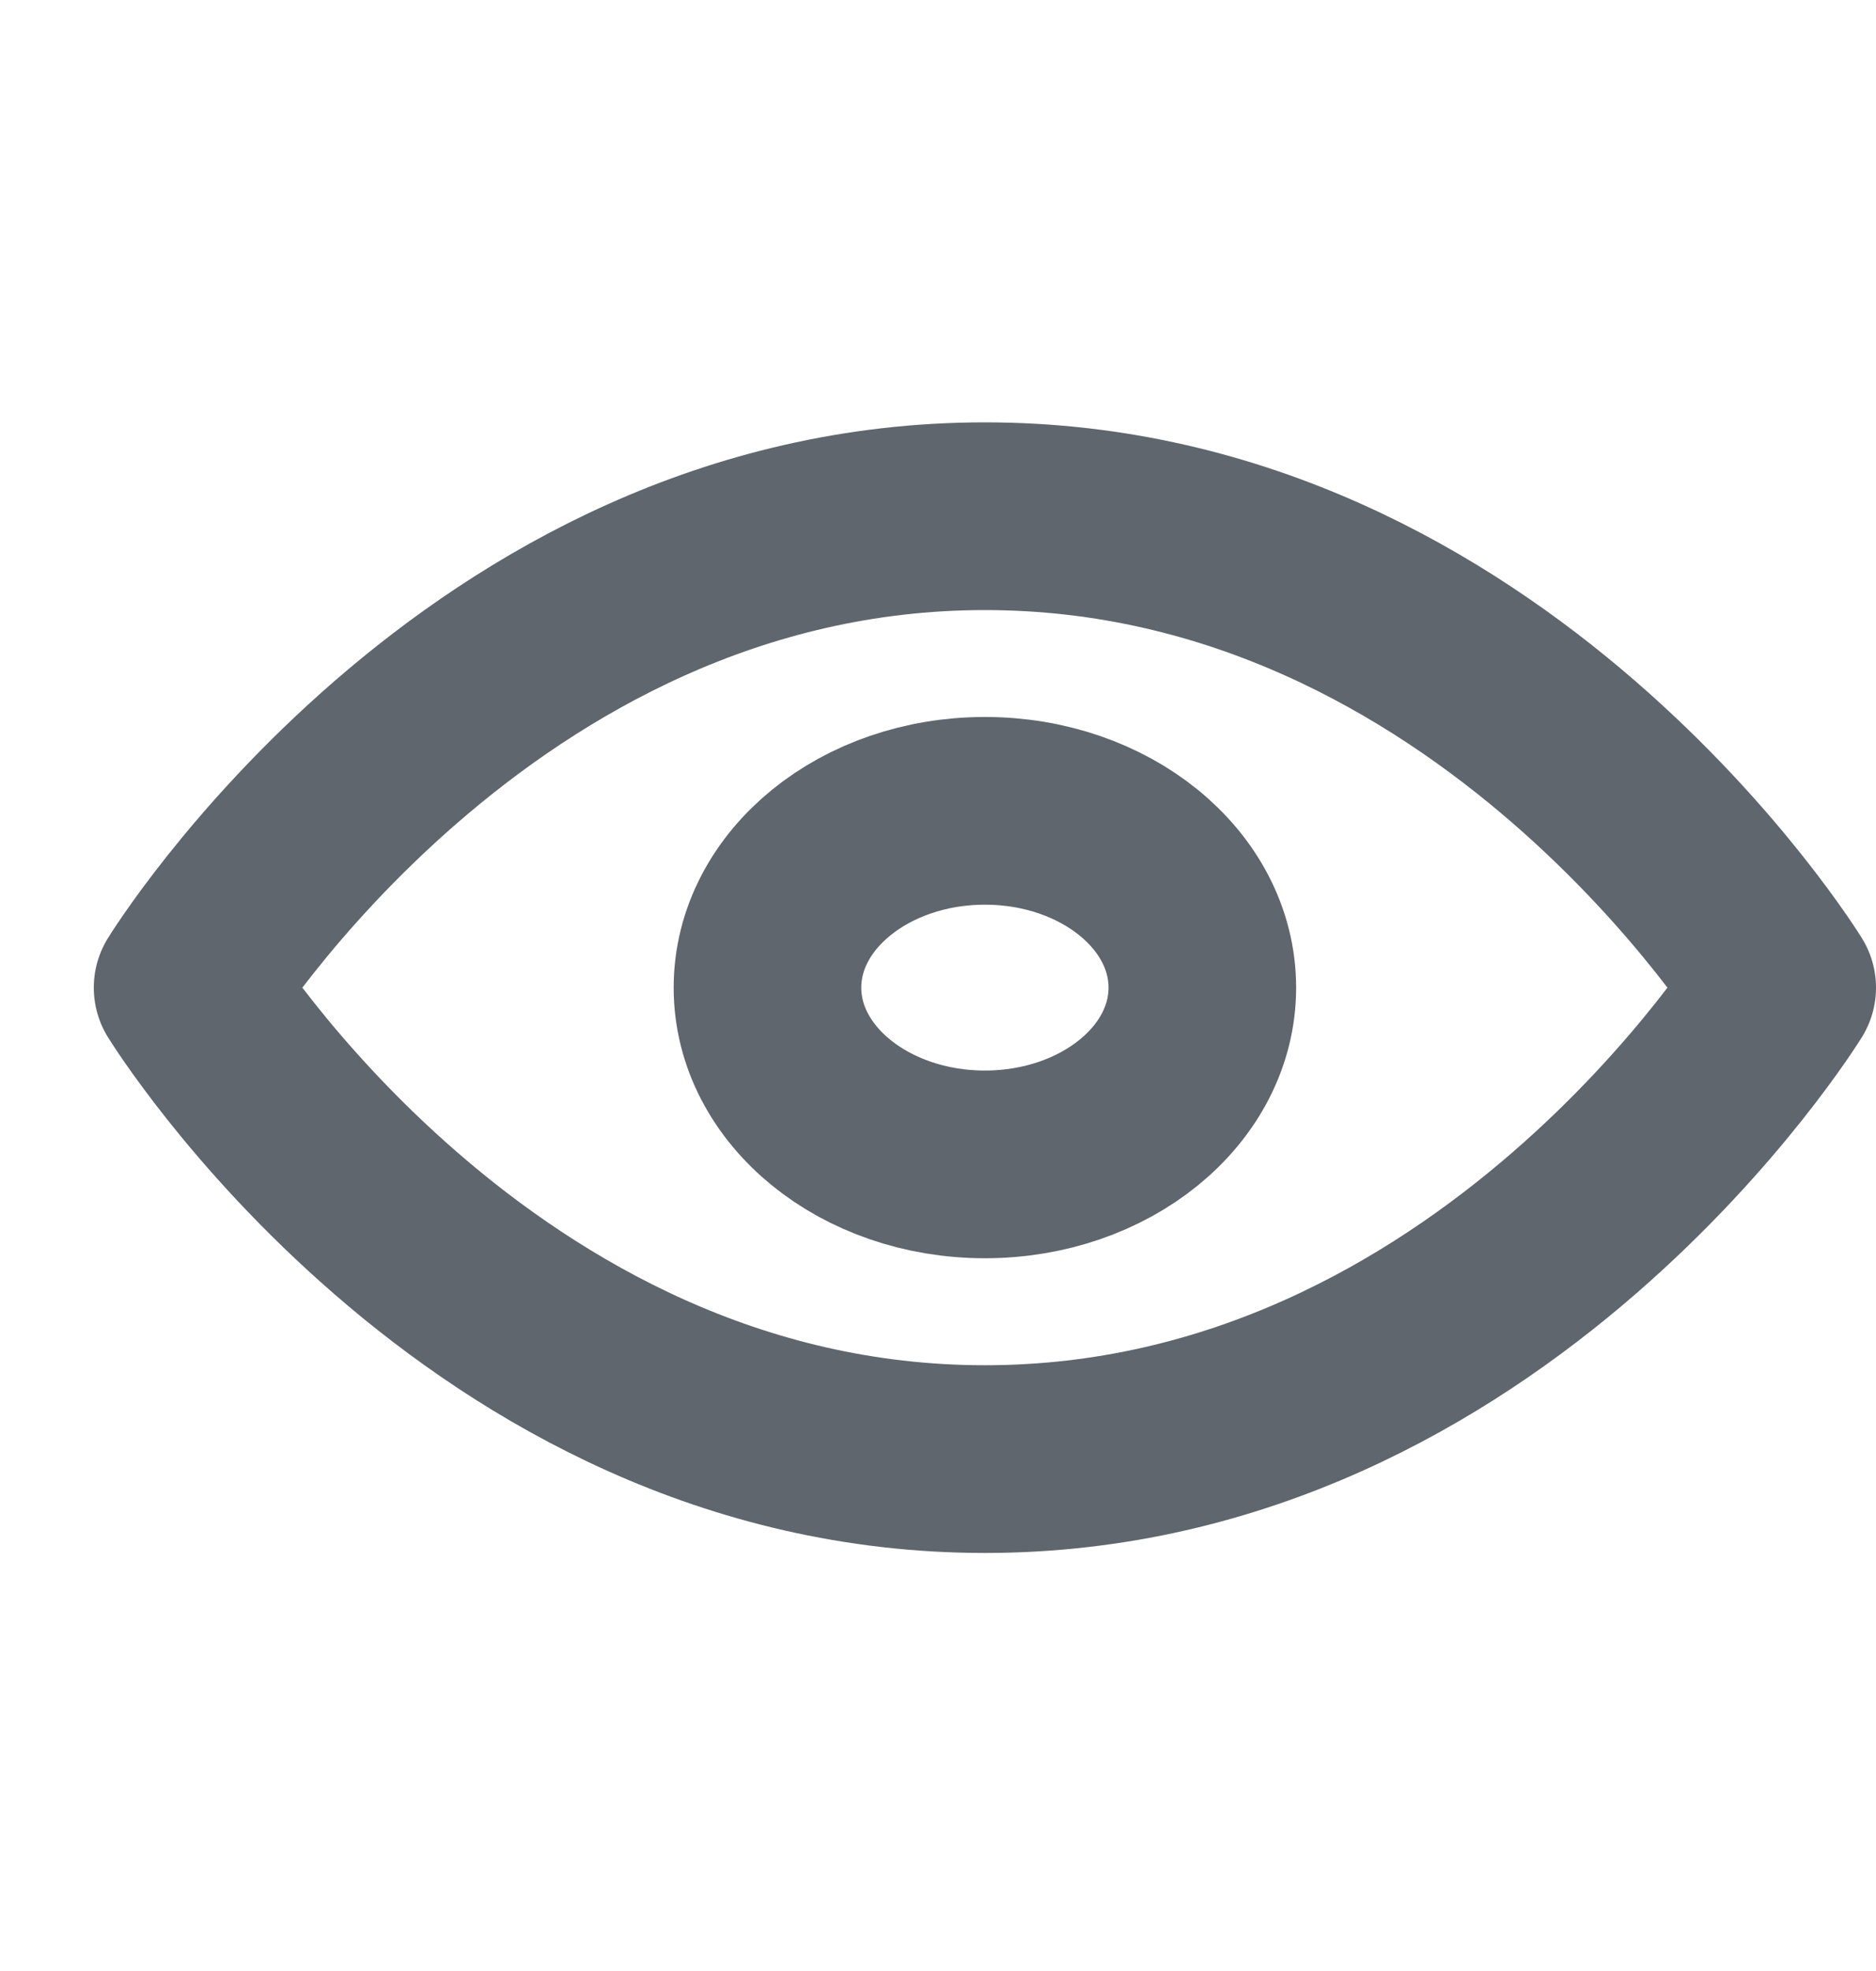
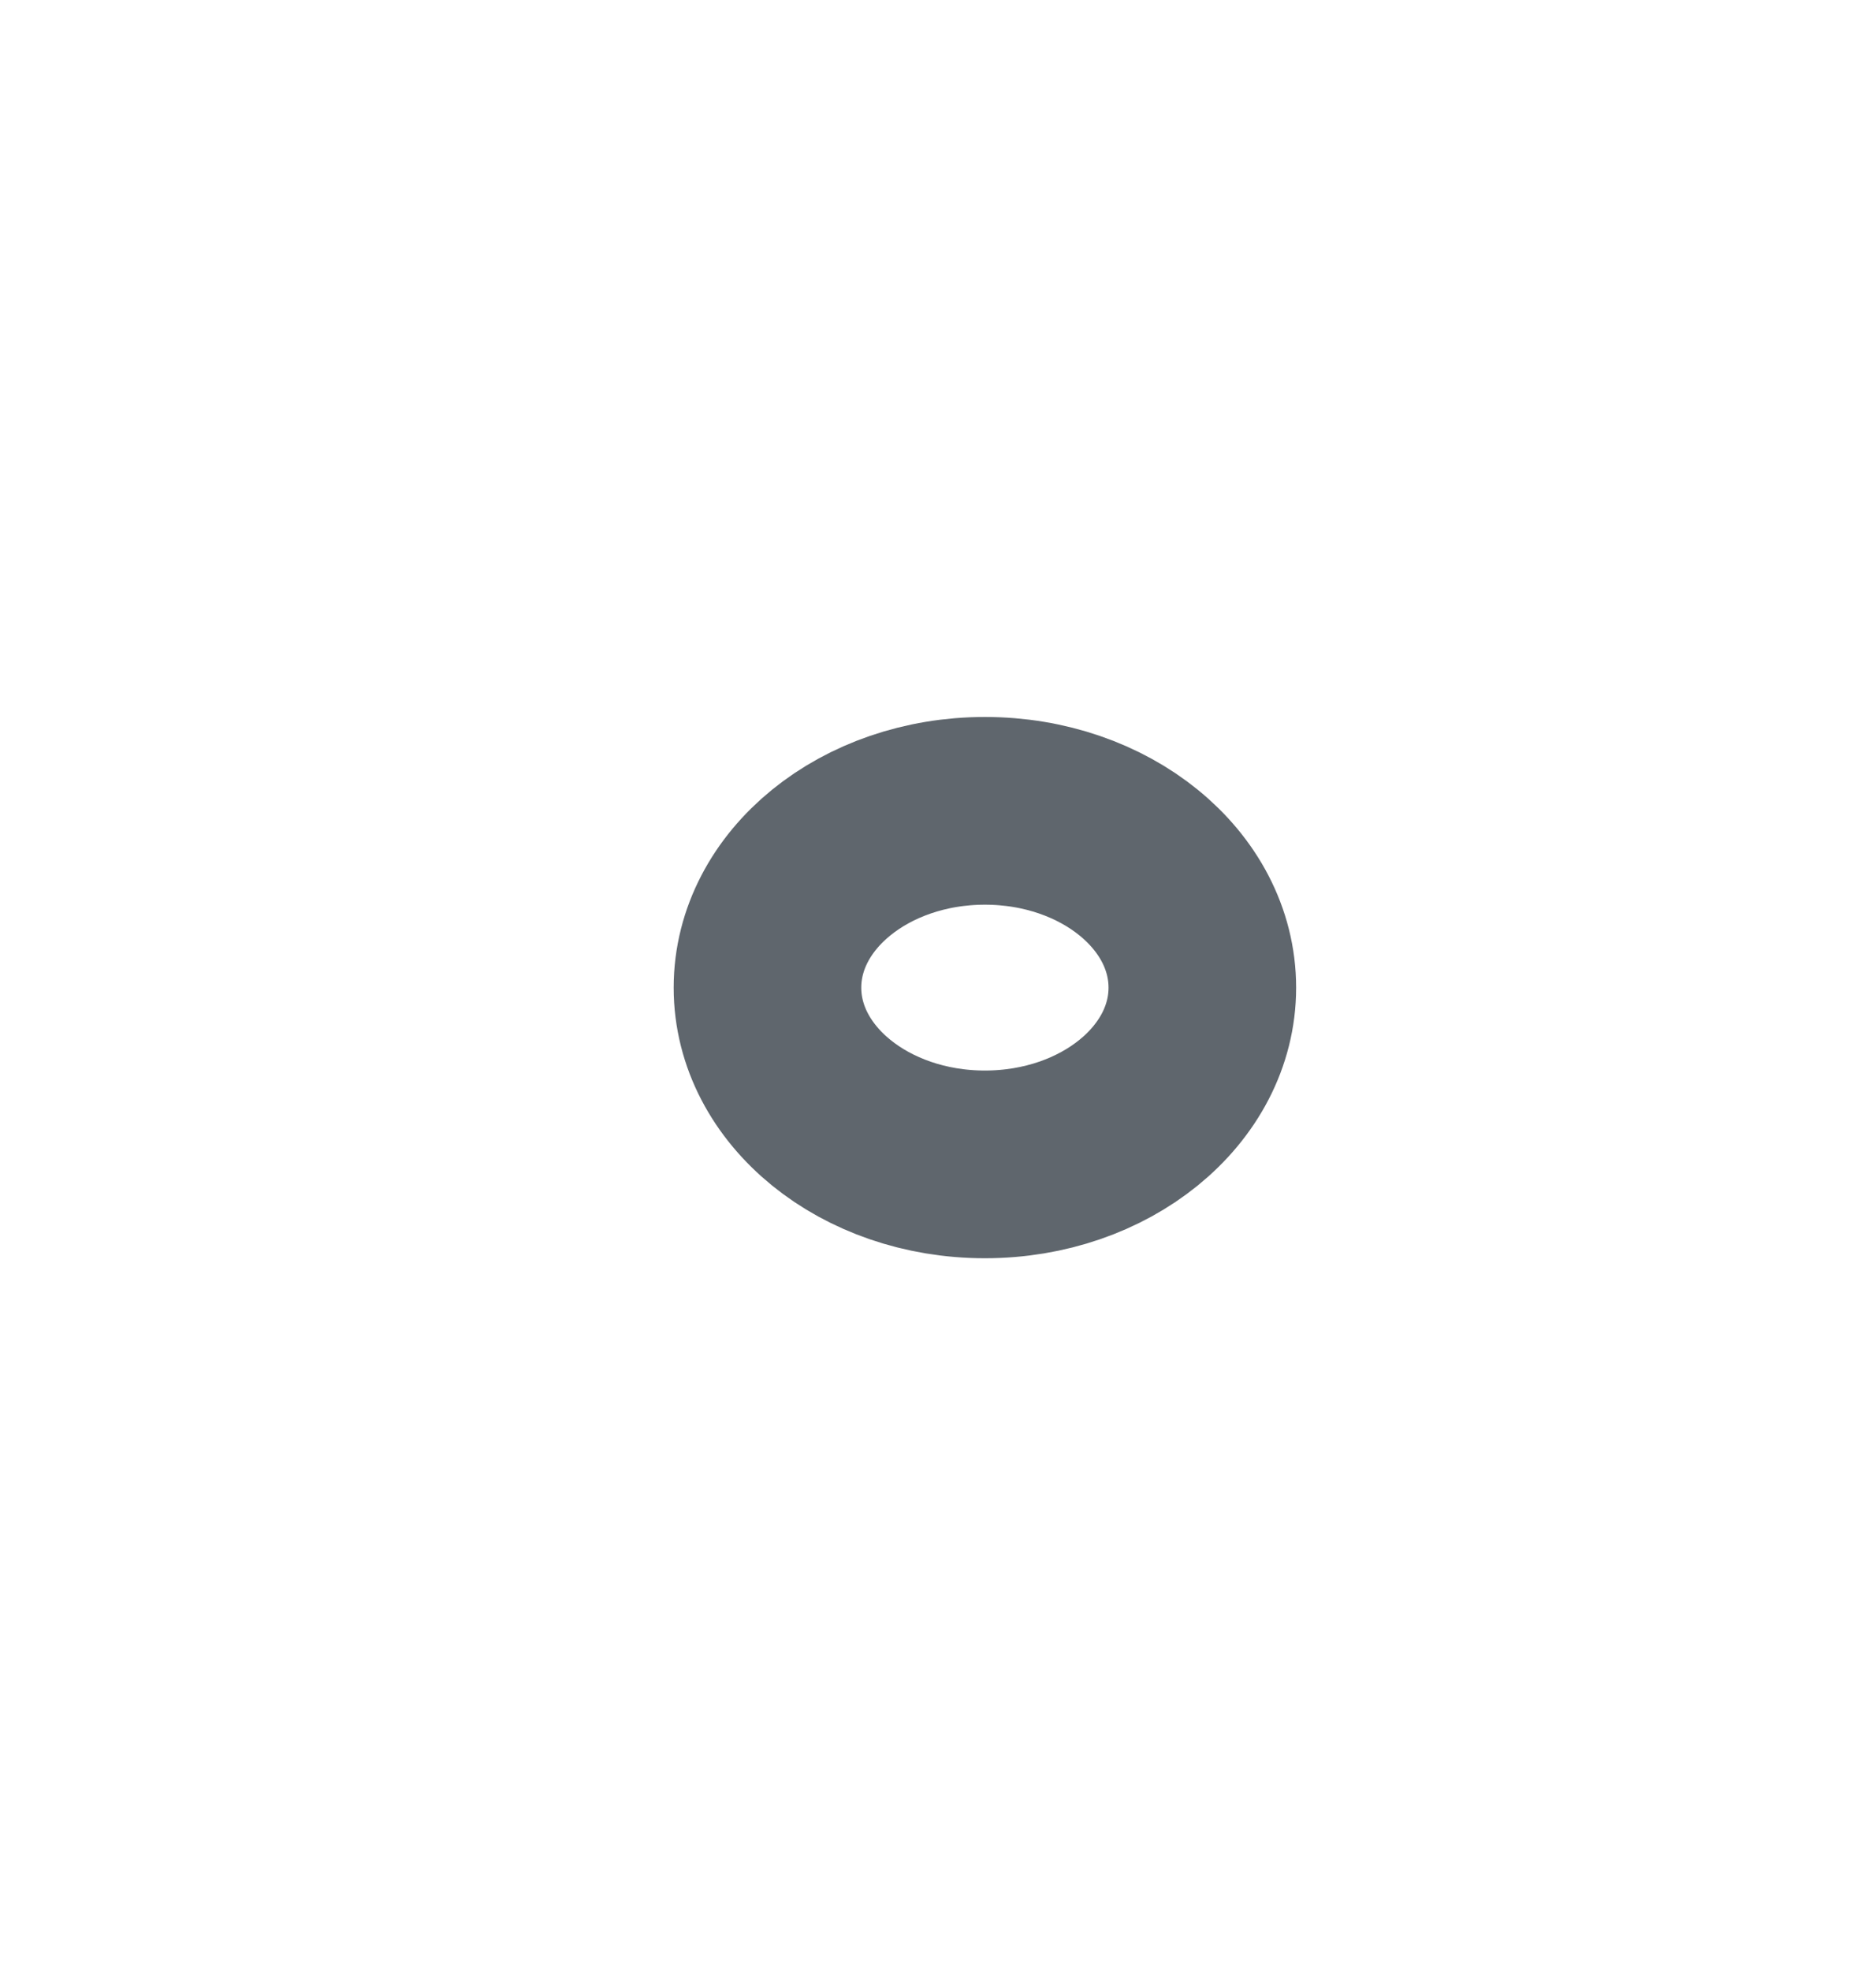
<svg xmlns="http://www.w3.org/2000/svg" width="20" height="21" viewBox="0 0 20 21" fill="none">
-   <path d="M2 10.523C2 10.523 5.091 5.5 10.5 5.5C15.909 5.5 19 10.523 19 10.523C19 10.523 15.909 15.546 10.5 15.546C5.091 15.546 2 10.523 2 10.523Z" stroke="#5F666D" stroke-width="2" stroke-linecap="round" stroke-linejoin="round" />
-   <path d="M10.5 12.406C11.78 12.406 12.818 11.563 12.818 10.523C12.818 9.482 11.78 8.639 10.5 8.639C9.22 8.639 8.182 9.482 8.182 10.523C8.182 11.563 9.22 12.406 10.5 12.406Z" stroke="#5F666D" stroke-width="2" stroke-linecap="round" stroke-linejoin="round" />
+   <path d="M10.5 12.406C11.78 12.406 12.818 11.563 12.818 10.523C12.818 9.482 11.78 8.639 10.5 8.639C9.22 8.639 8.182 9.482 8.182 10.523C8.182 11.563 9.22 12.406 10.5 12.406" stroke="#5F666D" stroke-width="2" stroke-linecap="round" stroke-linejoin="round" />
</svg>